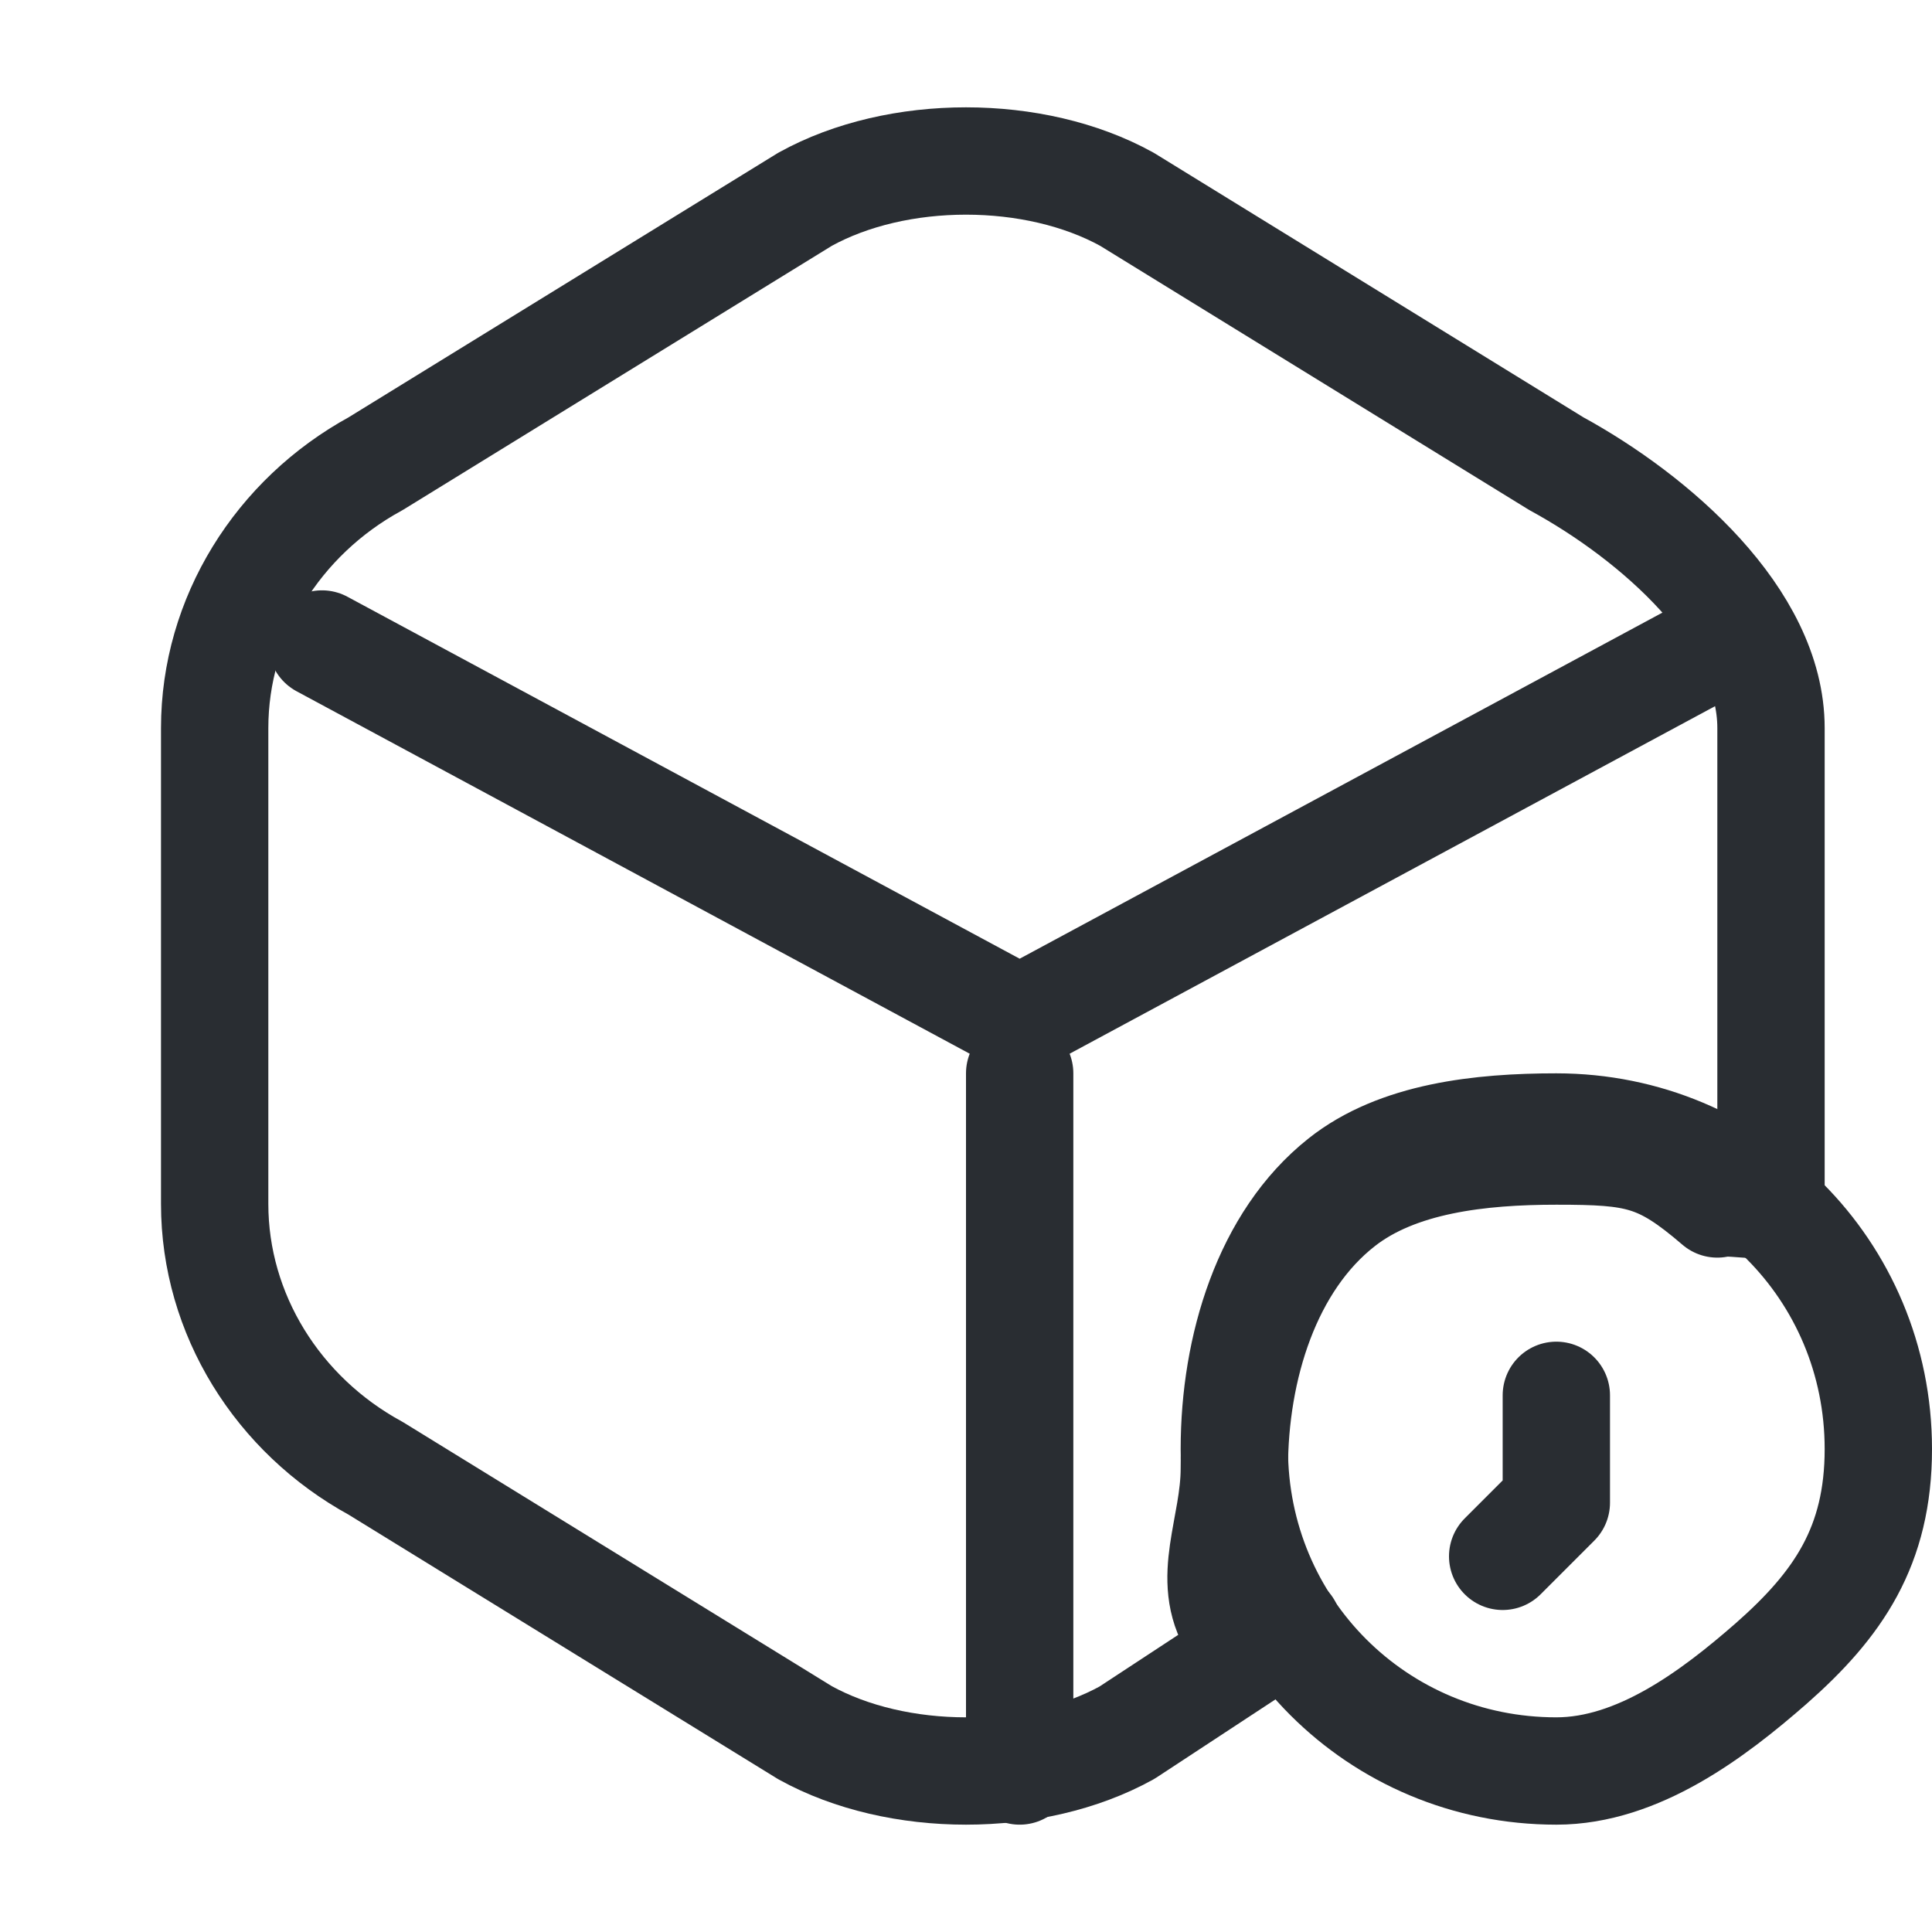
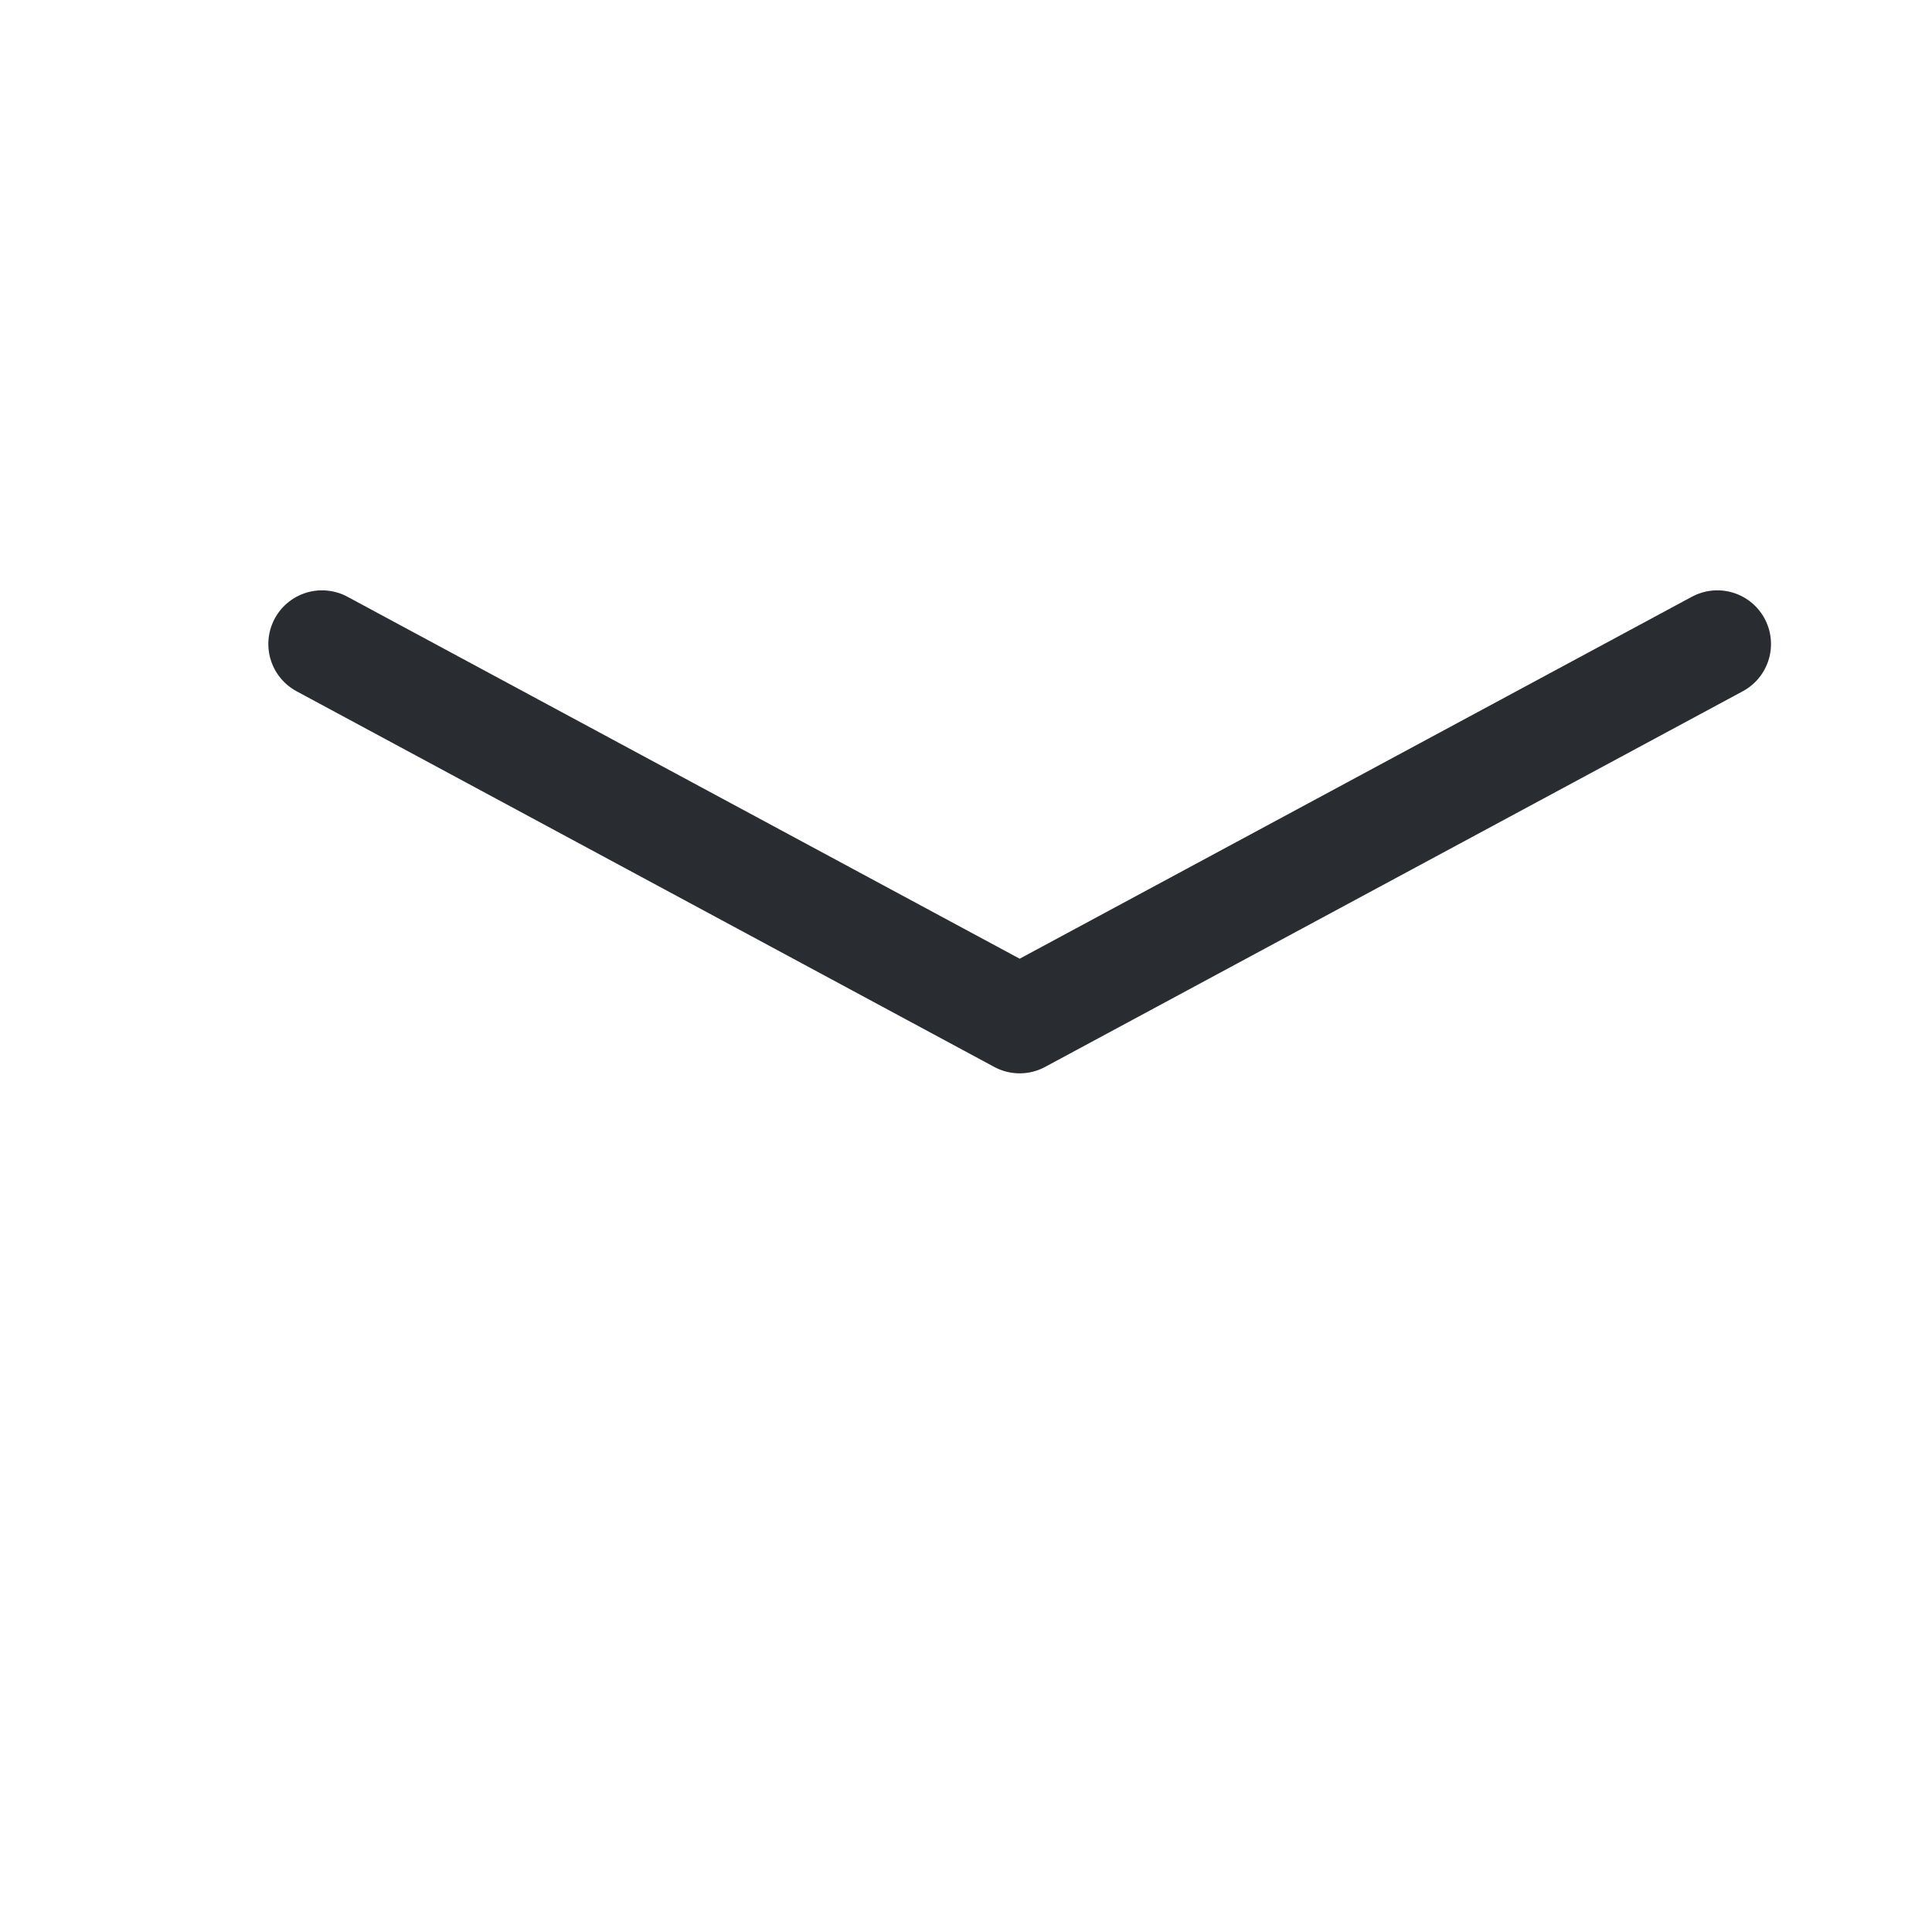
<svg xmlns="http://www.w3.org/2000/svg" width="36" height="36" viewBox="0 0 36 36" fill="none">
  <path d="M6 12L19 19L32 12" stroke="#292D32" stroke-width="2" stroke-linecap="round" stroke-linejoin="round" />
-   <path d="M19 33V20" stroke="#292D32" stroke-width="2" stroke-linecap="round" stroke-linejoin="round" />
-   <path d="M33 13.566V22.434C33 22.508 32.015 22.359 32 22.434C30.944 21.527 30.509 21.448 29 21.448C27.582 21.448 26.041 21.616 25 22.434C23.612 23.519 23 25.487 23 27.36C23 28.475 22.442 29.424 23 30.316C23.136 30.554 23.819 30.108 24 30.316L21 32.286C19.28 33.238 16.72 33.238 15 32.286L7 27.36C5.174 26.364 4 24.485 4 22.434V13.566C4 11.515 5.174 9.636 7 8.64L15 3.714C16.72 2.762 19.28 2.762 21 3.714L29 8.64C30.826 9.636 33 11.515 33 13.566Z" stroke="#292D32" stroke-width="2" stroke-linecap="round" stroke-linejoin="round" />
-   <path d="M35 27C35 28.811 34.252 29.898 33 31C31.929 31.936 30.524 33 29 33C25.665 33 23 30.335 23 27C23 25.099 23.612 23.102 25 22C26.041 21.17 27.582 21 29 21C32.335 21 35 23.665 35 27Z" stroke="#292D32" stroke-width="2" stroke-miterlimit="10" stroke-linecap="round" stroke-linejoin="round" />
-   <path d="M29 26V28L28 29" stroke="#292D32" stroke-width="2" stroke-miterlimit="10" stroke-linecap="round" stroke-linejoin="round" />
</svg>